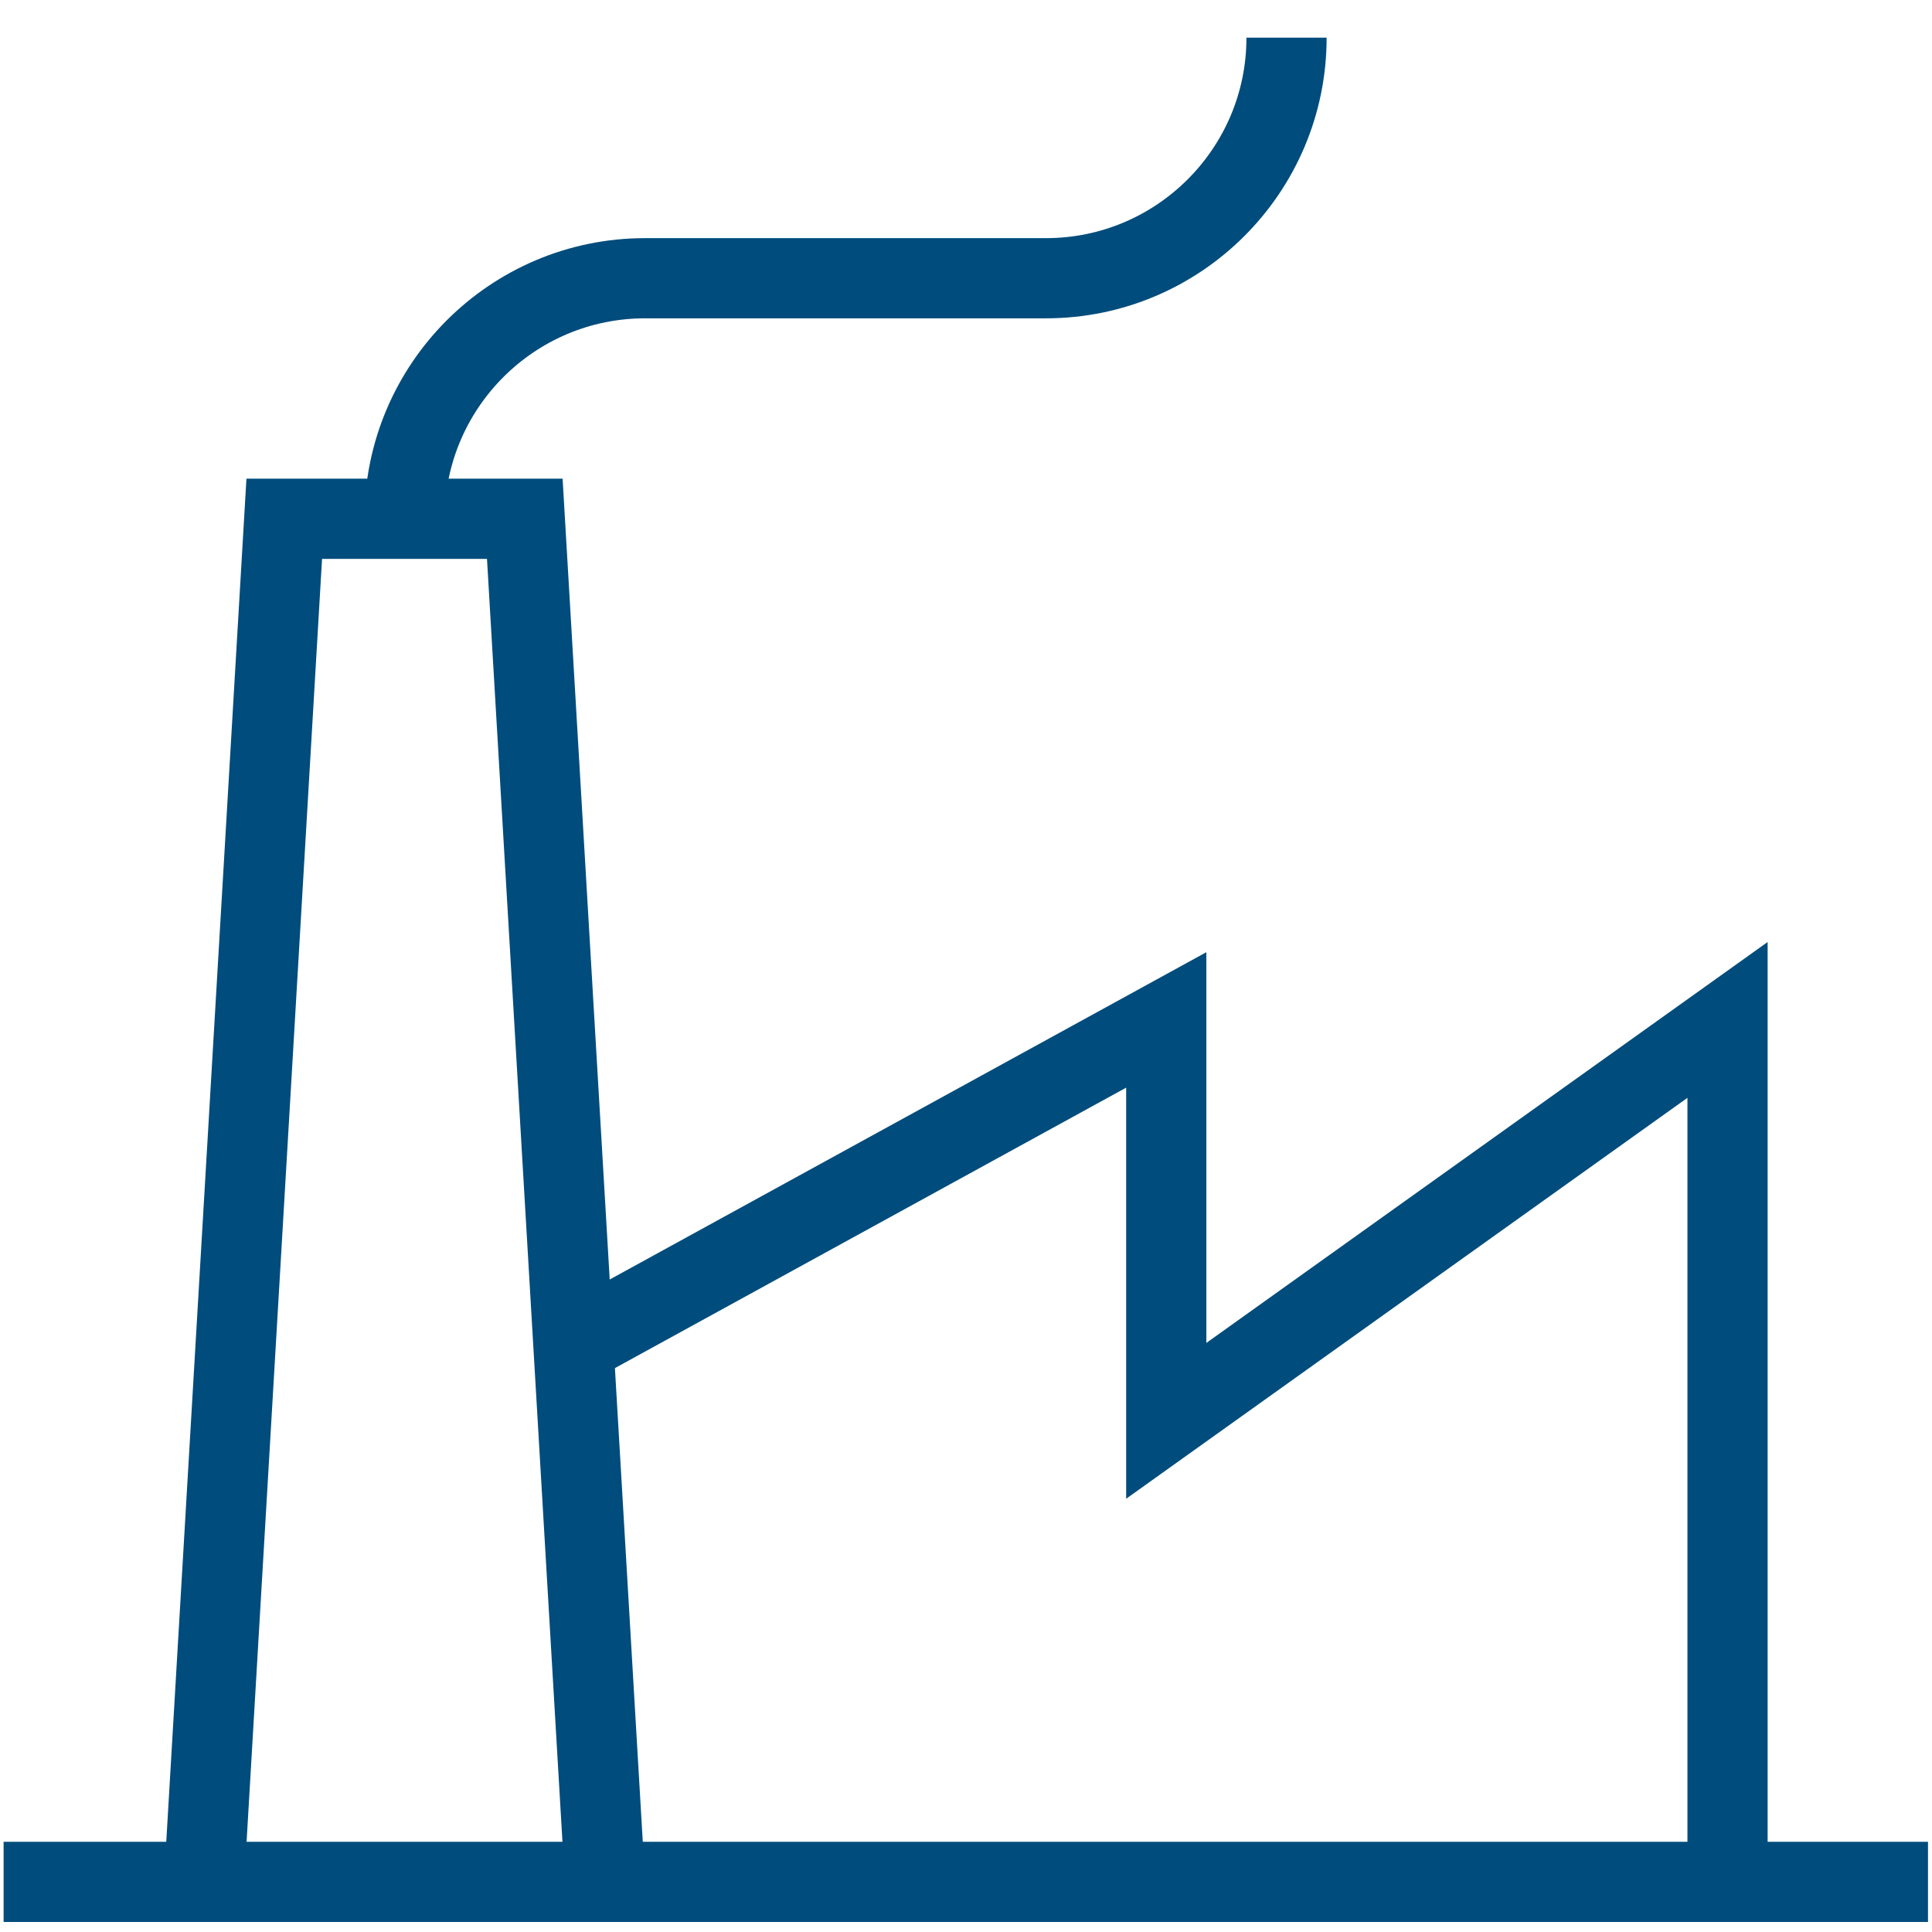
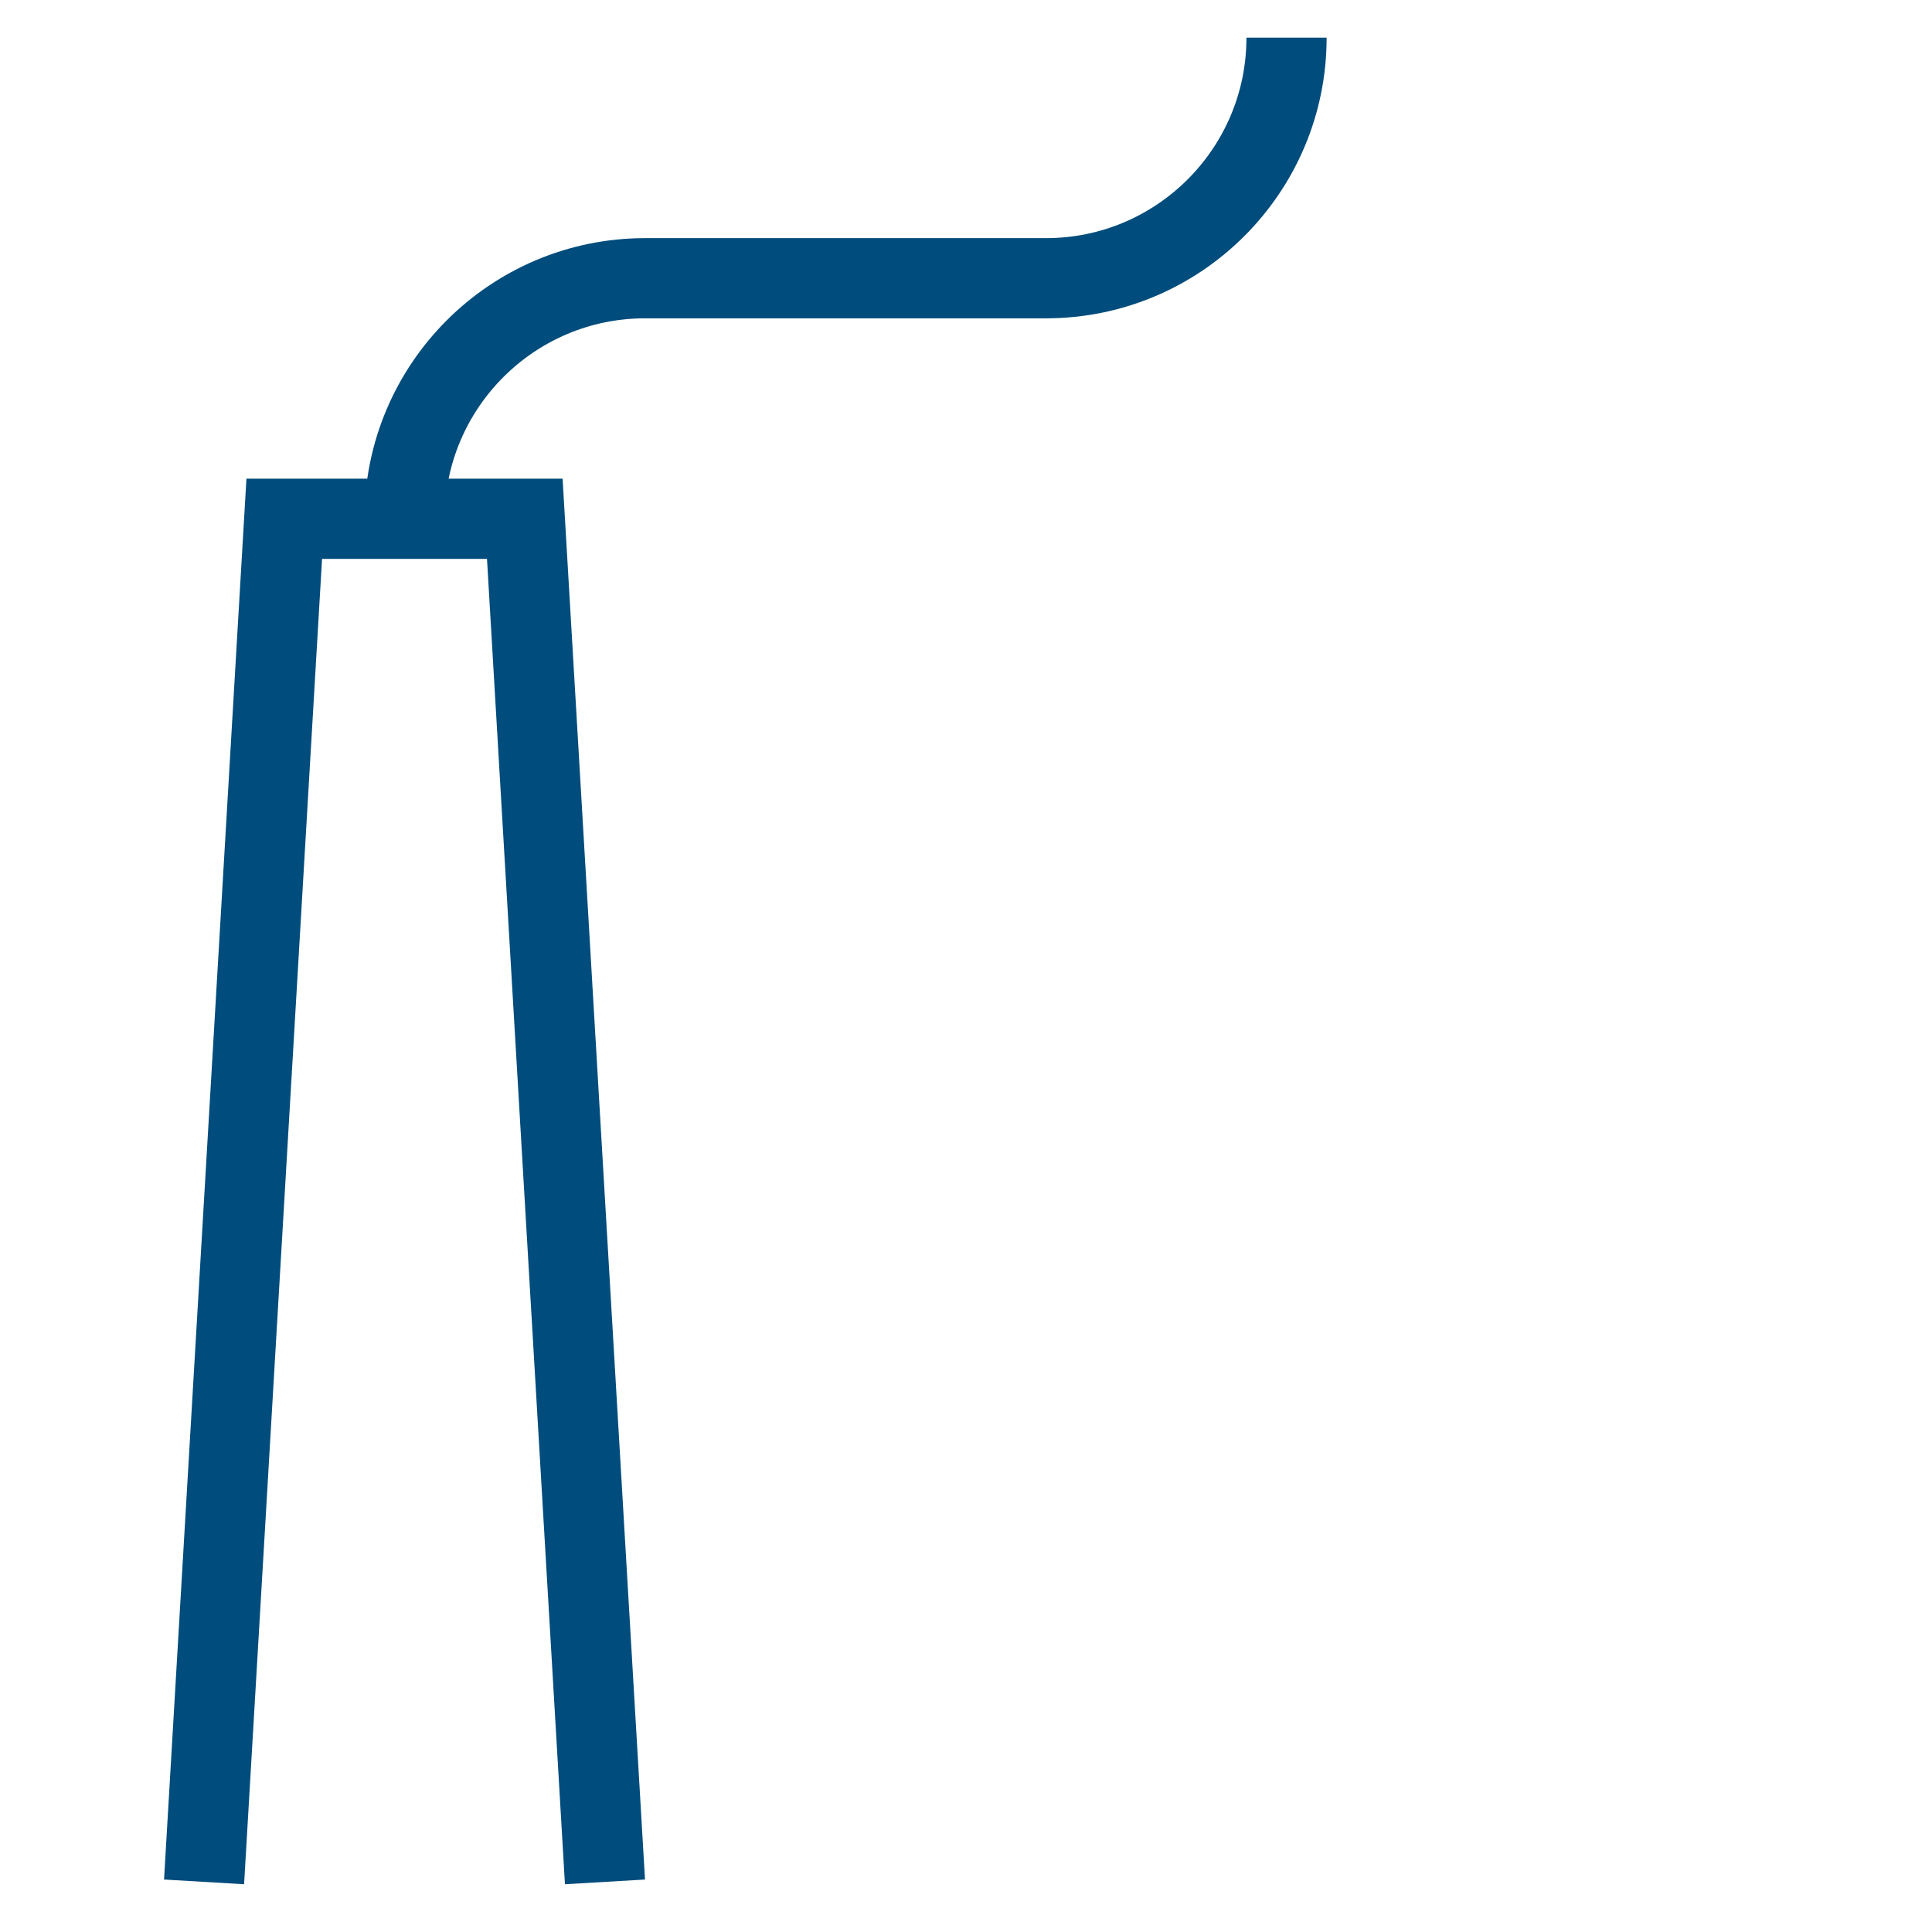
<svg xmlns="http://www.w3.org/2000/svg" version="1.1" id="Layer_1" x="0px" y="0px" viewBox="0 0 48.19 48.19" style="enable-background:new 0 0 48.19 48.19;" xml:space="preserve">
  <style type="text/css">
	.st0{fill:none;stroke:#004C7C;stroke-width:2;stroke-miterlimit:10;}
</style>
  <g id="Factory_1_">
    <polyline class="st0" points="5.09,46.94 7.09,12.94 13.09,12.94 15.09,46.94  " />
-     <polyline class="st0" points="14.27,33.57 29.09,25.44 29.09,35.44 43.09,25.44 43.09,46.94  " />
-     <line class="st0" x1="0.09" y1="46.94" x2="48.09" y2="46.94" />
    <path class="st0" d="M10.09,12.94L10.09,12.94c0-3.31,2.69-6,6-6h10c3.31,0,6-2.69,6-6v0" />
  </g>
</svg>